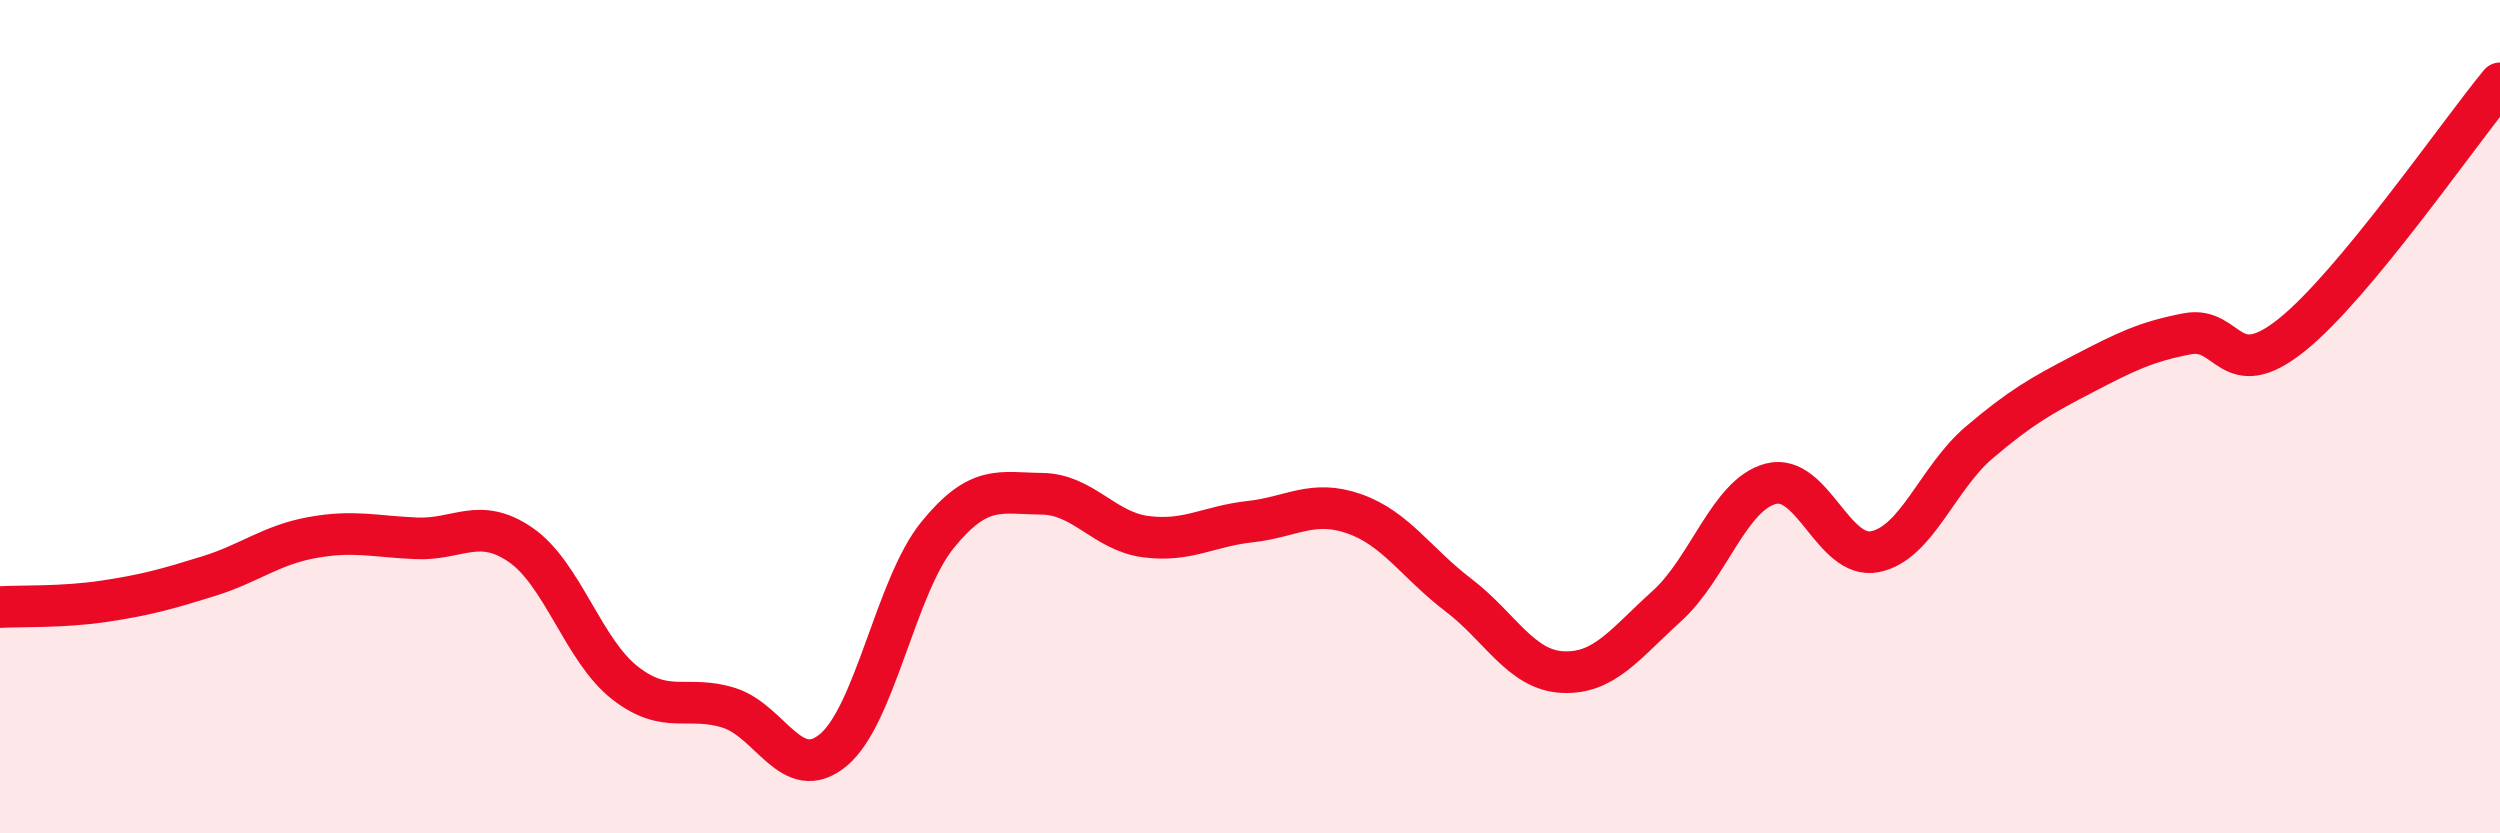
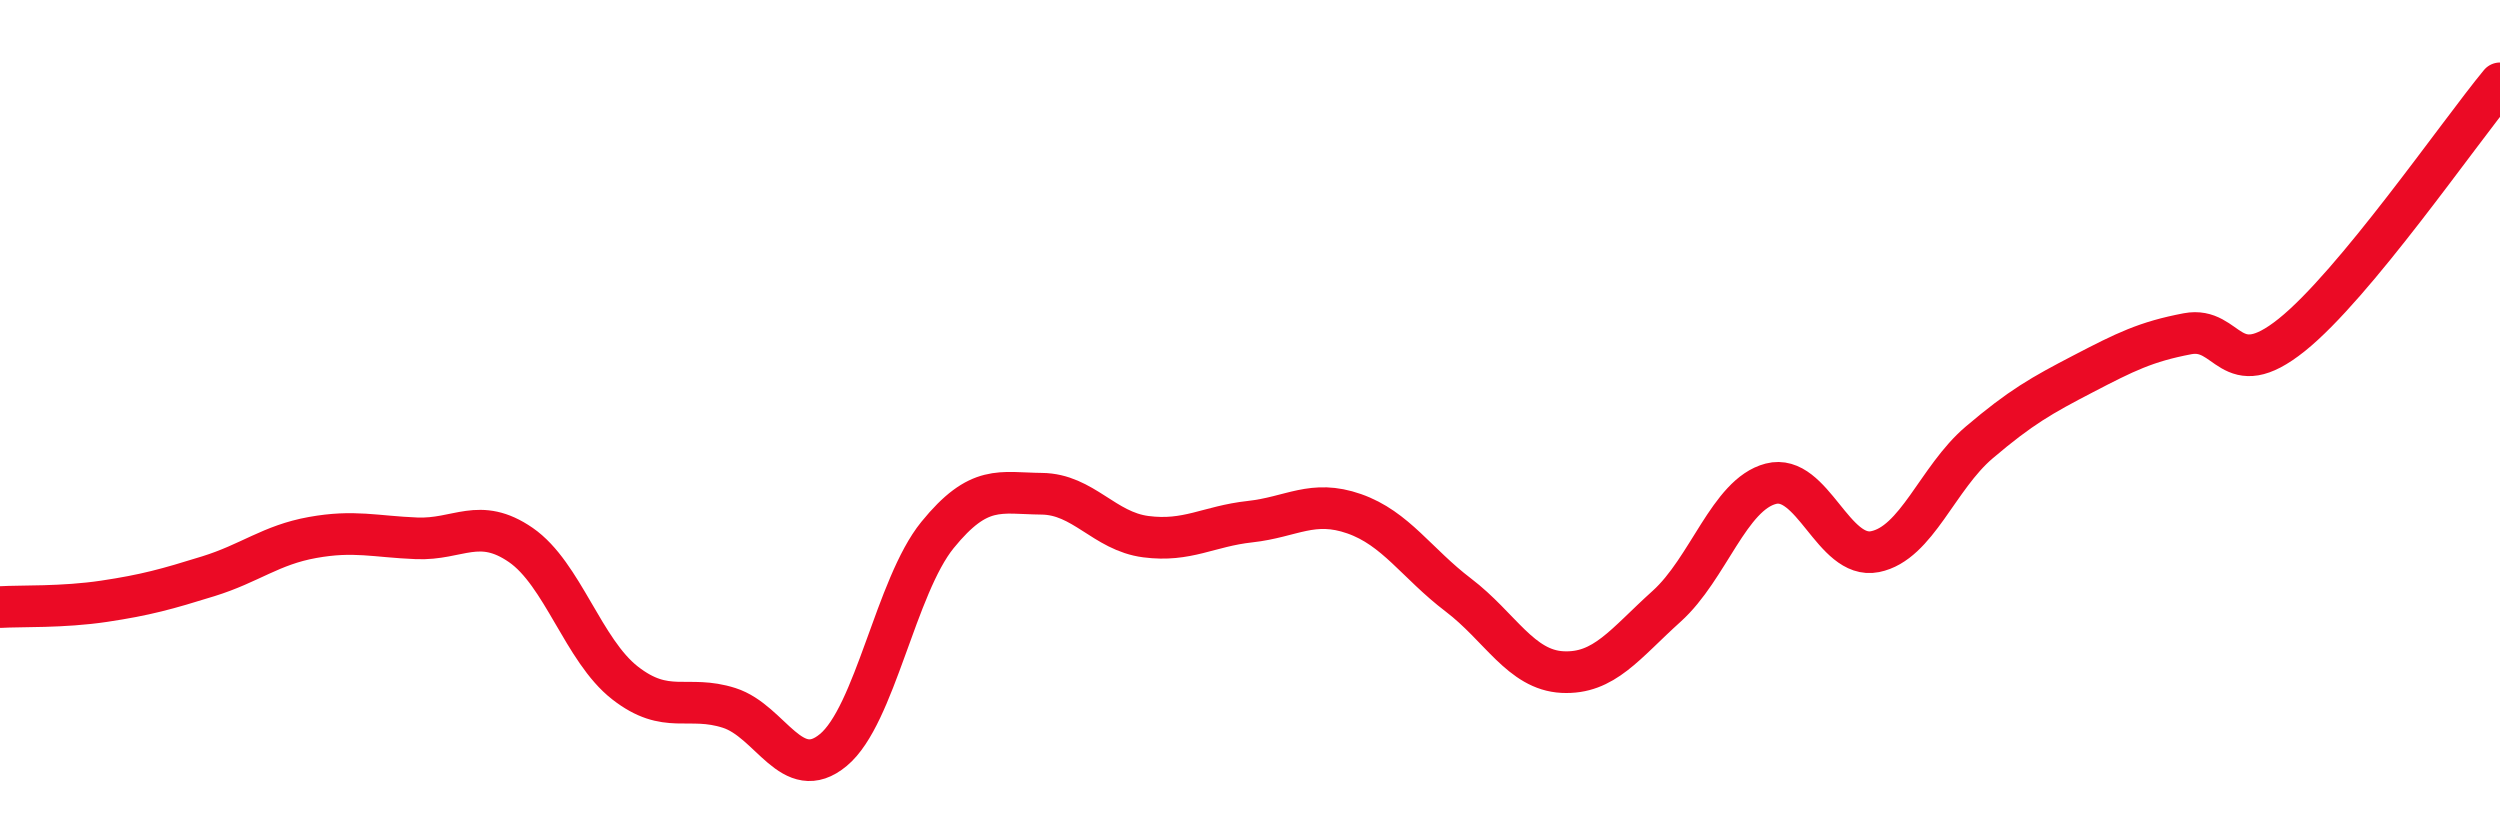
<svg xmlns="http://www.w3.org/2000/svg" width="60" height="20" viewBox="0 0 60 20">
-   <path d="M 0,14.57 C 0.5,14.54 1.5,14.58 2.5,14.43 C 3.5,14.28 4,14.14 5,13.83 C 6,13.52 6.5,13.08 7.5,12.9 C 8.5,12.72 9,12.88 10,12.92 C 11,12.96 11.5,12.39 12.5,13.08 C 13.5,13.77 14,15.61 15,16.39 C 16,17.17 16.5,16.67 17.5,16.99 C 18.5,17.31 19,18.83 20,18 C 21,17.17 21.5,14.07 22.5,12.84 C 23.5,11.61 24,11.84 25,11.85 C 26,11.86 26.5,12.75 27.5,12.88 C 28.5,13.01 29,12.63 30,12.52 C 31,12.41 31.5,11.98 32.5,12.33 C 33.5,12.68 34,13.52 35,14.28 C 36,15.04 36.5,16.08 37.5,16.13 C 38.5,16.18 39,15.45 40,14.55 C 41,13.65 41.5,11.87 42.5,11.61 C 43.5,11.35 44,13.44 45,13.24 C 46,13.04 46.5,11.47 47.5,10.62 C 48.5,9.77 49,9.49 50,8.97 C 51,8.45 51.5,8.2 52.5,8.01 C 53.5,7.82 53.5,9.24 55,8.04 C 56.5,6.84 59,3.21 60,2L60 20L0 20Z" fill="#EB0A25" opacity="0.1" stroke-linecap="round" stroke-linejoin="round" />
  <path d="M 0,14.57 C 0.5,14.54 1.5,14.58 2.5,14.43 C 3.5,14.28 4,14.14 5,13.83 C 6,13.52 6.5,13.08 7.5,12.9 C 8.5,12.72 9,12.88 10,12.92 C 11,12.96 11.5,12.39 12.5,13.08 C 13.5,13.77 14,15.61 15,16.39 C 16,17.17 16.5,16.67 17.5,16.99 C 18.5,17.31 19,18.83 20,18 C 21,17.17 21.5,14.07 22.5,12.84 C 23.5,11.61 24,11.84 25,11.85 C 26,11.86 26.5,12.75 27.5,12.88 C 28.5,13.01 29,12.63 30,12.52 C 31,12.41 31.5,11.98 32.5,12.33 C 33.5,12.68 34,13.52 35,14.28 C 36,15.04 36.5,16.08 37.5,16.13 C 38.5,16.18 39,15.45 40,14.55 C 41,13.65 41.5,11.87 42.5,11.61 C 43.5,11.35 44,13.44 45,13.24 C 46,13.04 46.5,11.47 47.5,10.62 C 48.5,9.77 49,9.49 50,8.97 C 51,8.45 51.5,8.2 52.5,8.01 C 53.5,7.82 53.5,9.24 55,8.04 C 56.5,6.84 59,3.21 60,2" stroke="#EB0A25" stroke-width="1" fill="none" stroke-linecap="round" stroke-linejoin="round" />
</svg>